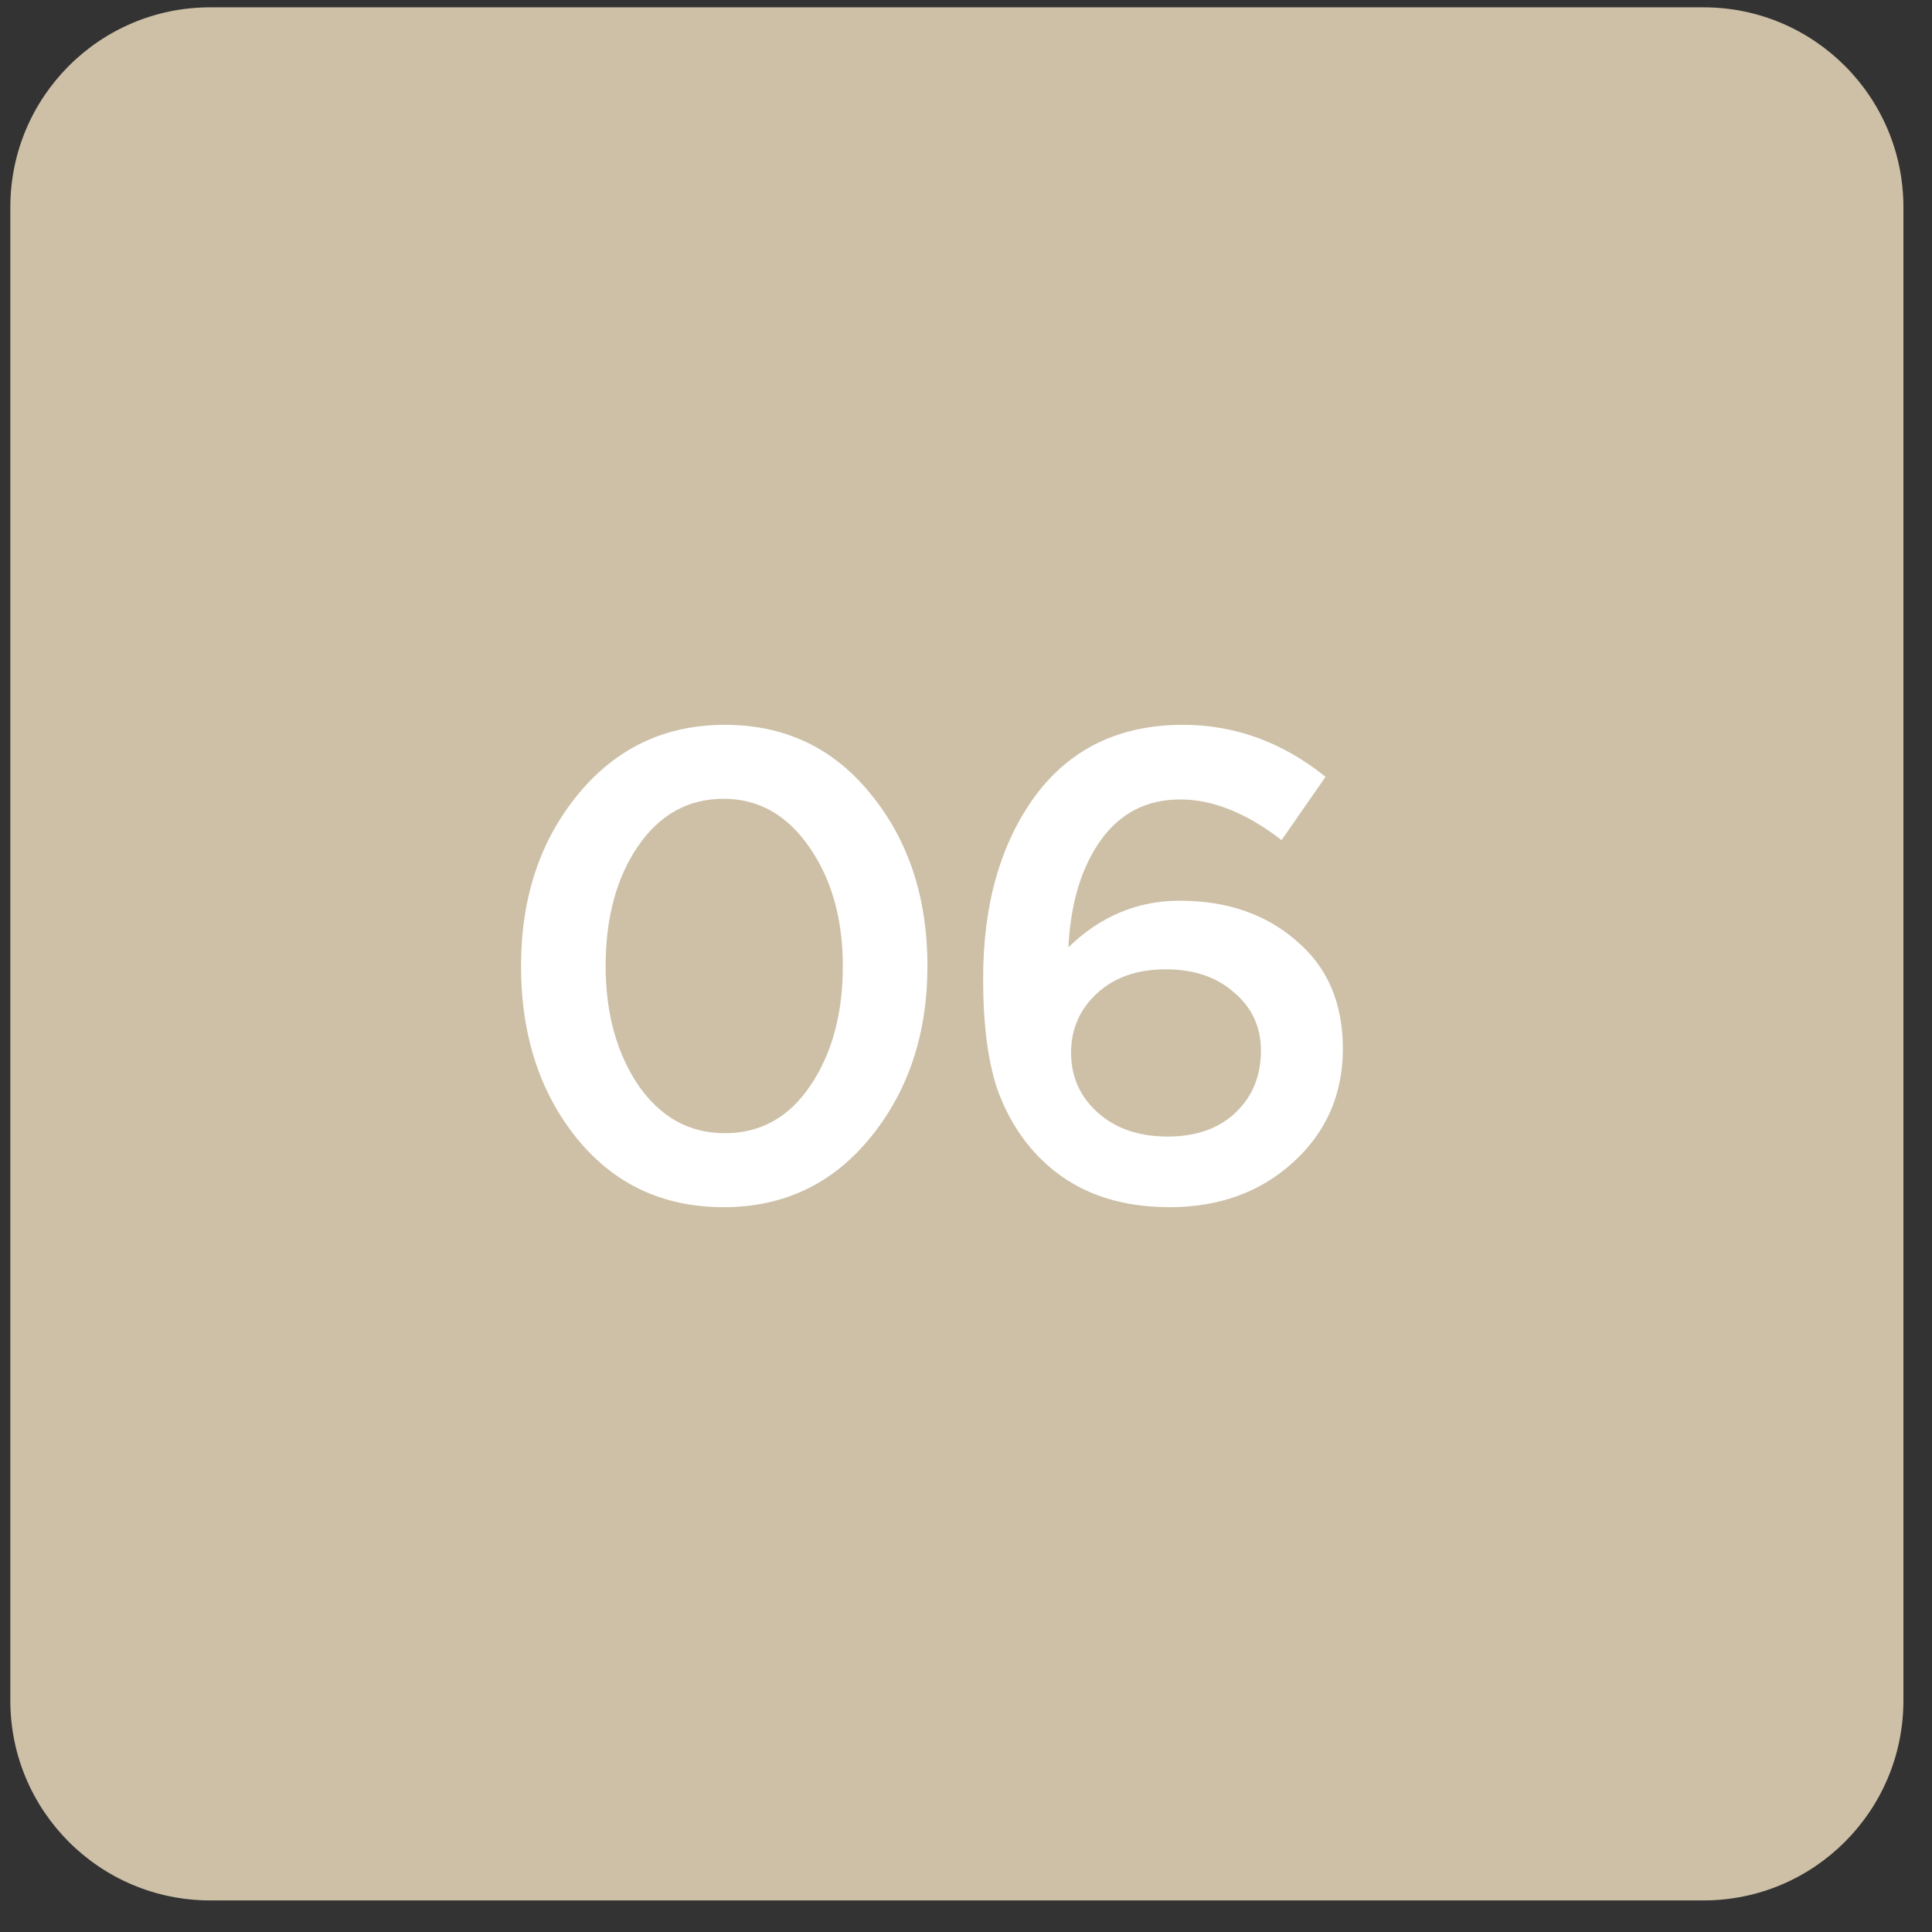
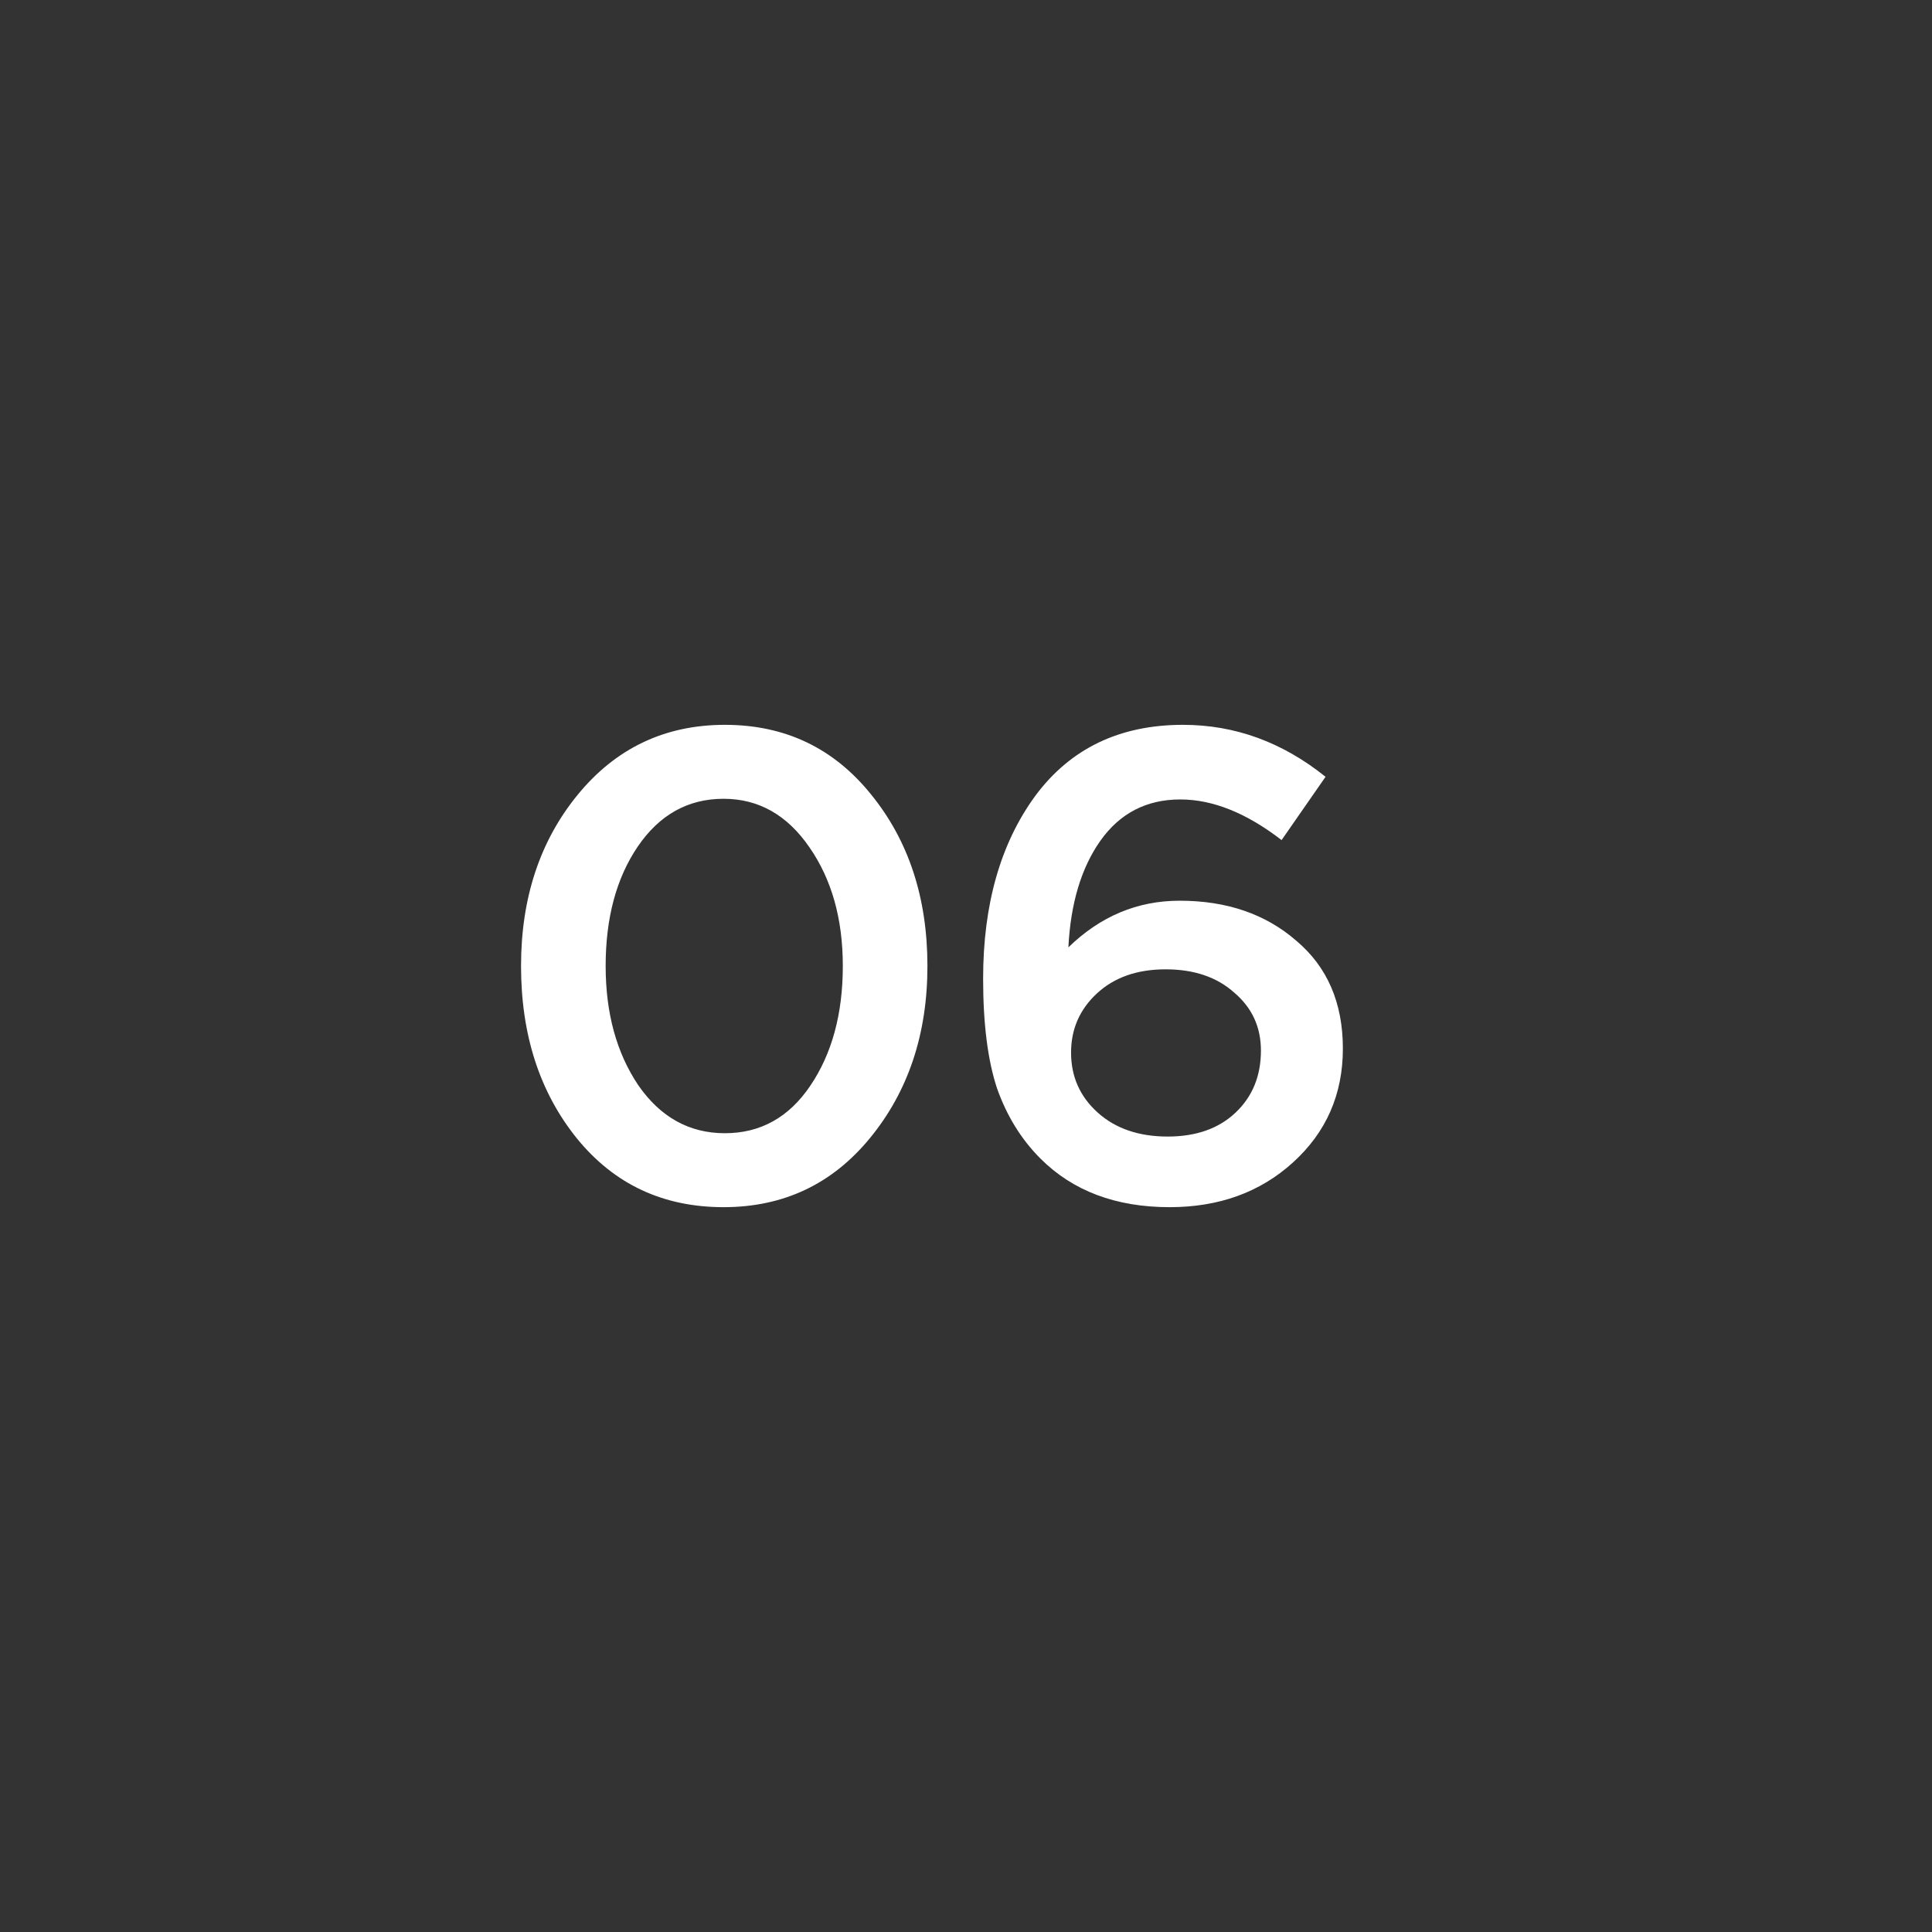
<svg xmlns="http://www.w3.org/2000/svg" width="29" height="29" viewBox="0 0 29 29" fill="none">
  <rect x="0" y="0" width="29" height="29" fill="#333333" stroke="none" />
  <g clip-path="url(#clip0_1089_412)">
-     <path d="M25.571 0.11H3.155C1.498 0.11 0.155 1.454 0.155 3.11V25.526C0.155 27.183 1.498 28.526 3.155 28.526H25.571C27.228 28.526 28.571 27.183 28.571 25.526V3.11C28.571 1.454 27.228 0.11 25.571 0.11Z" fill="#CDC0A7" />
    <path d="M10.861 18.12C9.954 18.12 9.221 17.777 8.661 17.09C8.101 16.397 7.821 15.533 7.821 14.5C7.821 13.48 8.104 12.623 8.671 11.93C9.244 11.23 9.981 10.88 10.881 10.88C11.781 10.88 12.511 11.227 13.071 11.92C13.637 12.613 13.921 13.473 13.921 14.5C13.921 15.52 13.634 16.38 13.061 17.08C12.494 17.773 11.761 18.12 10.861 18.12ZM9.581 16.29C9.914 16.77 10.347 17.01 10.881 17.01C11.414 17.01 11.841 16.773 12.161 16.3C12.487 15.82 12.651 15.22 12.651 14.5C12.651 13.793 12.484 13.2 12.151 12.72C11.817 12.233 11.387 11.99 10.861 11.99C10.327 11.99 9.897 12.23 9.571 12.71C9.251 13.183 9.091 13.78 9.091 14.5C9.091 15.207 9.254 15.803 9.581 16.29ZM17.557 18.12C16.75 18.12 16.104 17.877 15.617 17.39C15.33 17.103 15.114 16.753 14.967 16.34C14.827 15.92 14.757 15.37 14.757 14.69C14.757 13.577 15.017 12.663 15.537 11.95C16.064 11.237 16.804 10.88 17.757 10.88C18.537 10.88 19.25 11.14 19.897 11.66L19.237 12.61C18.71 12.203 18.204 12 17.717 12C17.21 12 16.81 12.207 16.517 12.62C16.23 13.027 16.07 13.56 16.037 14.22C16.517 13.753 17.074 13.52 17.707 13.52C18.414 13.52 18.997 13.72 19.457 14.12C19.924 14.513 20.157 15.053 20.157 15.74C20.157 16.427 19.907 16.997 19.407 17.45C18.914 17.897 18.297 18.12 17.557 18.12ZM17.527 17.06C17.954 17.06 18.294 16.94 18.547 16.7C18.8 16.46 18.927 16.15 18.927 15.77C18.927 15.417 18.794 15.127 18.527 14.9C18.267 14.667 17.924 14.55 17.497 14.55C17.07 14.55 16.727 14.67 16.467 14.91C16.207 15.15 16.077 15.447 16.077 15.8C16.077 16.16 16.21 16.46 16.477 16.7C16.744 16.94 17.094 17.06 17.527 17.06Z" fill="white" />
  </g>
  <defs>
    <clipPath id="clip0_1089_412">
      <rect width="29" height="29" fill="white" />
    </clipPath>
  </defs>
</svg>